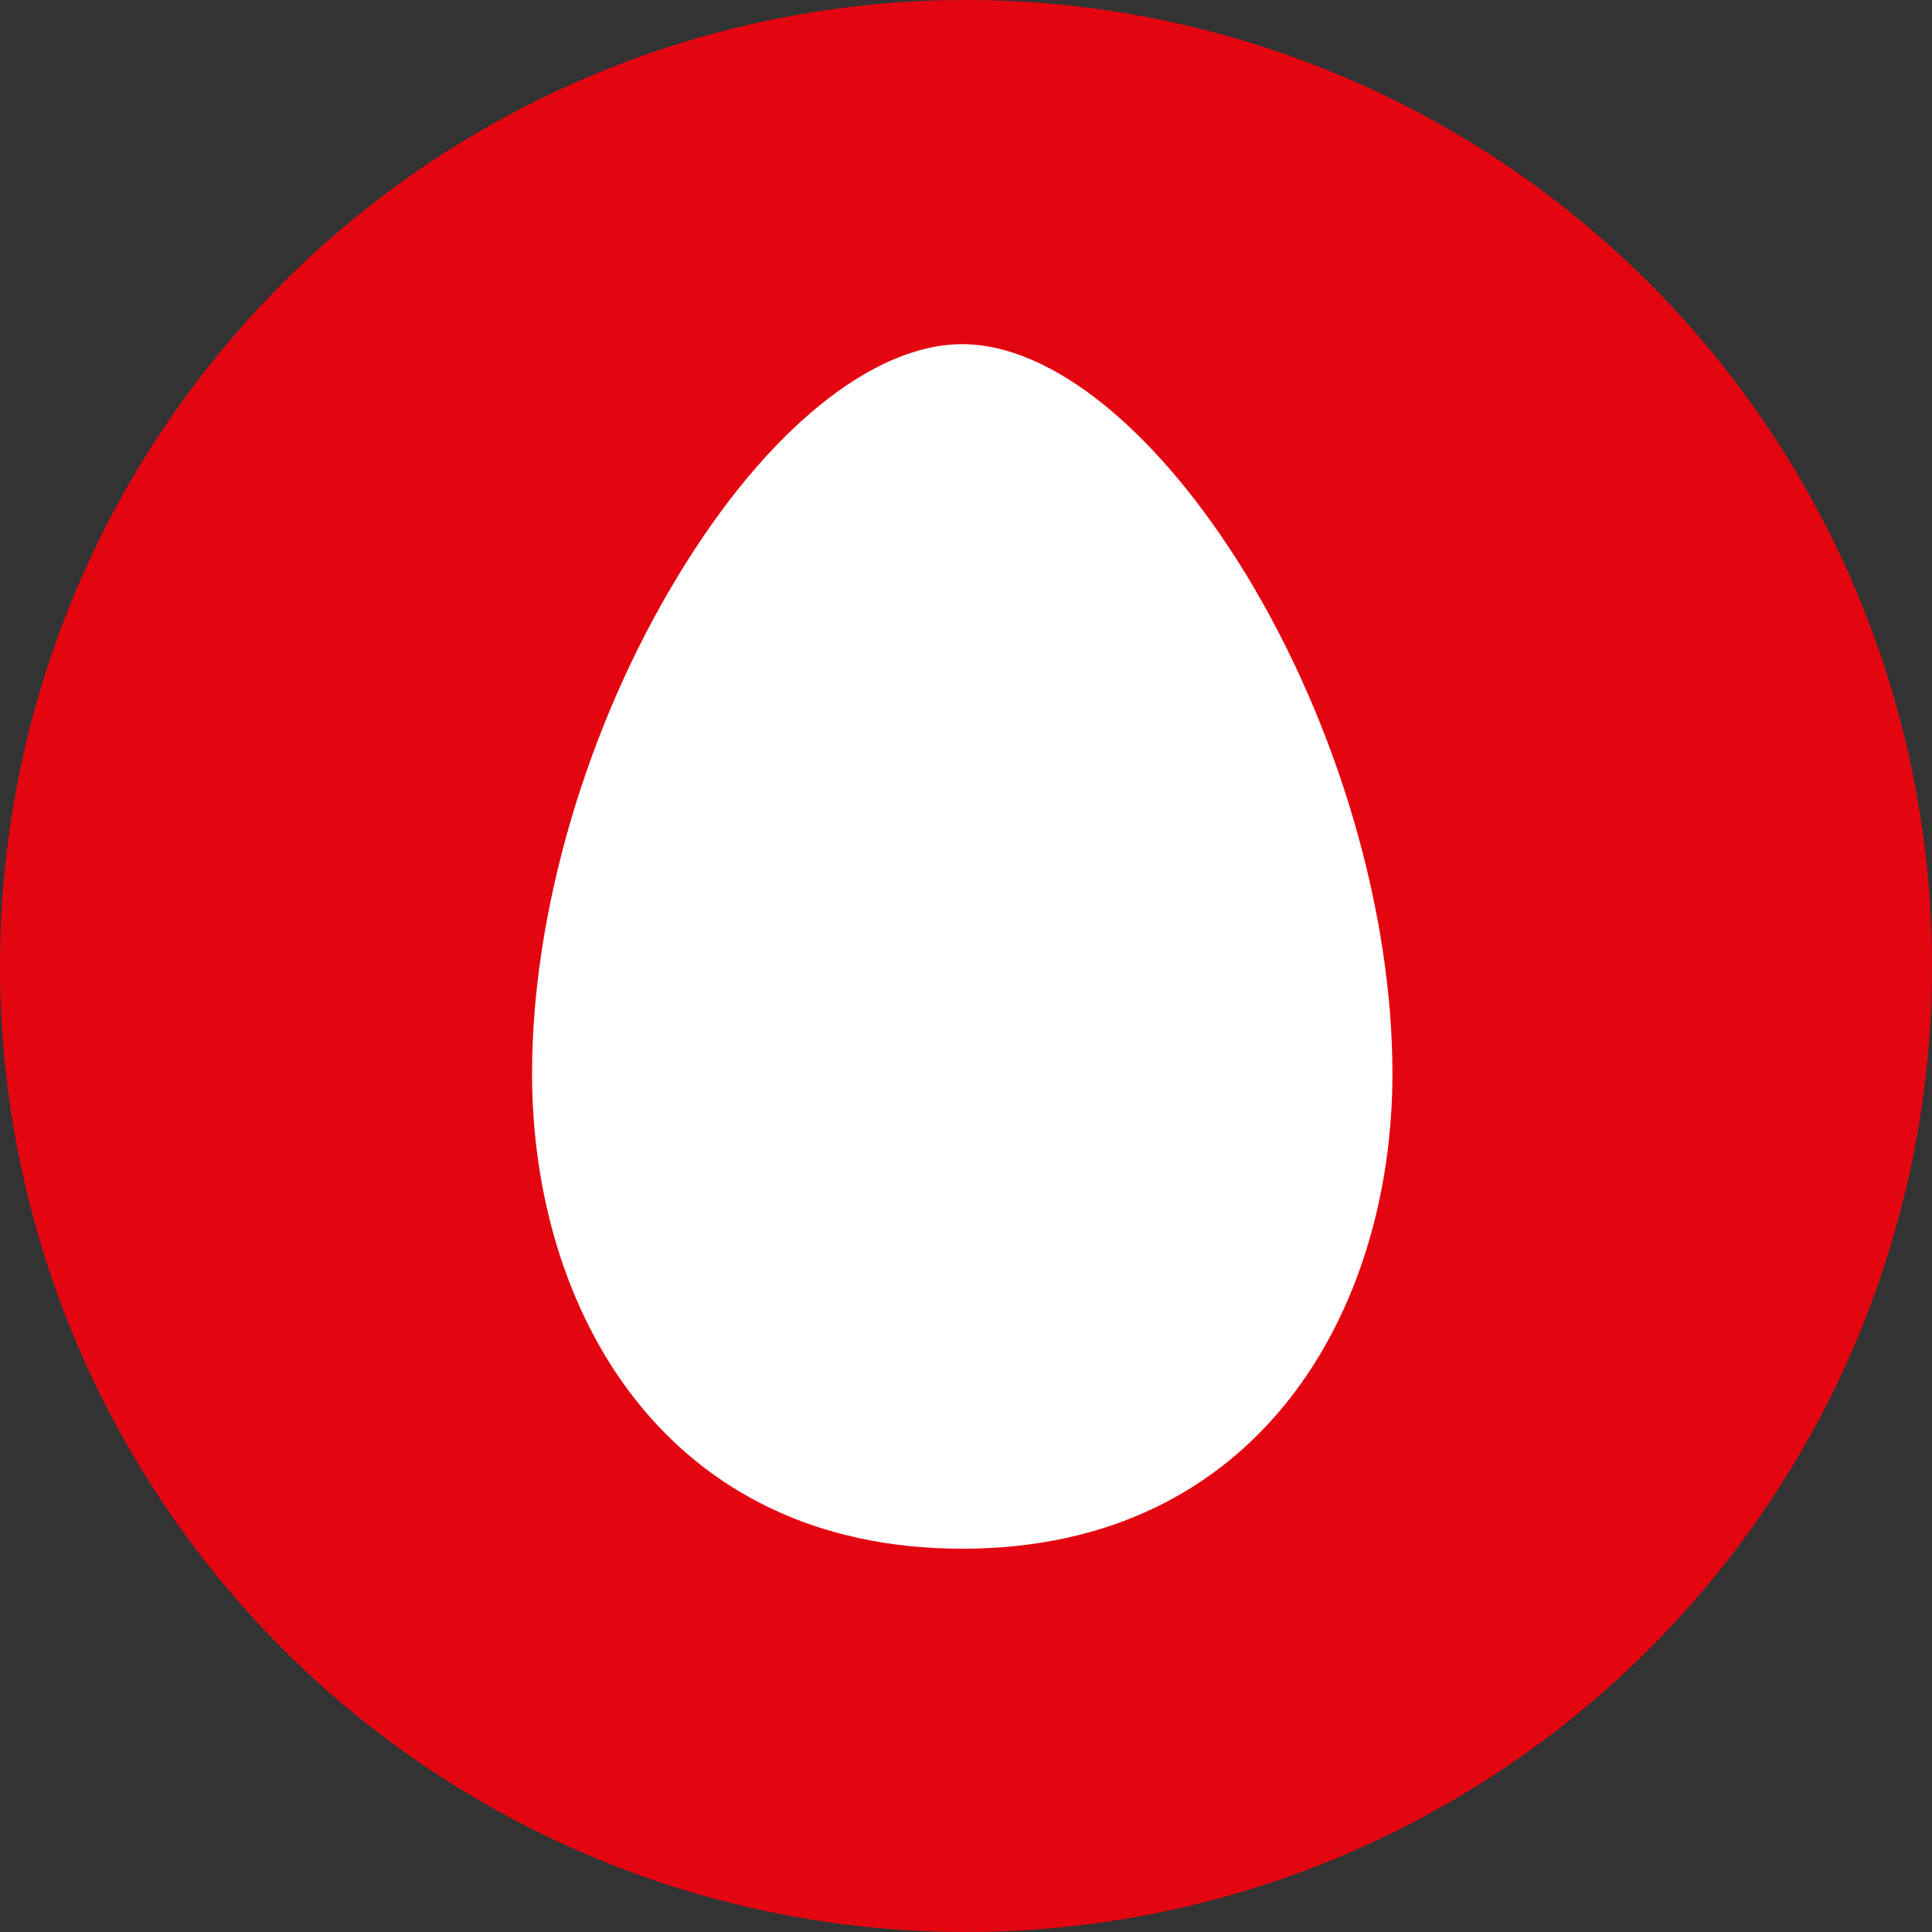
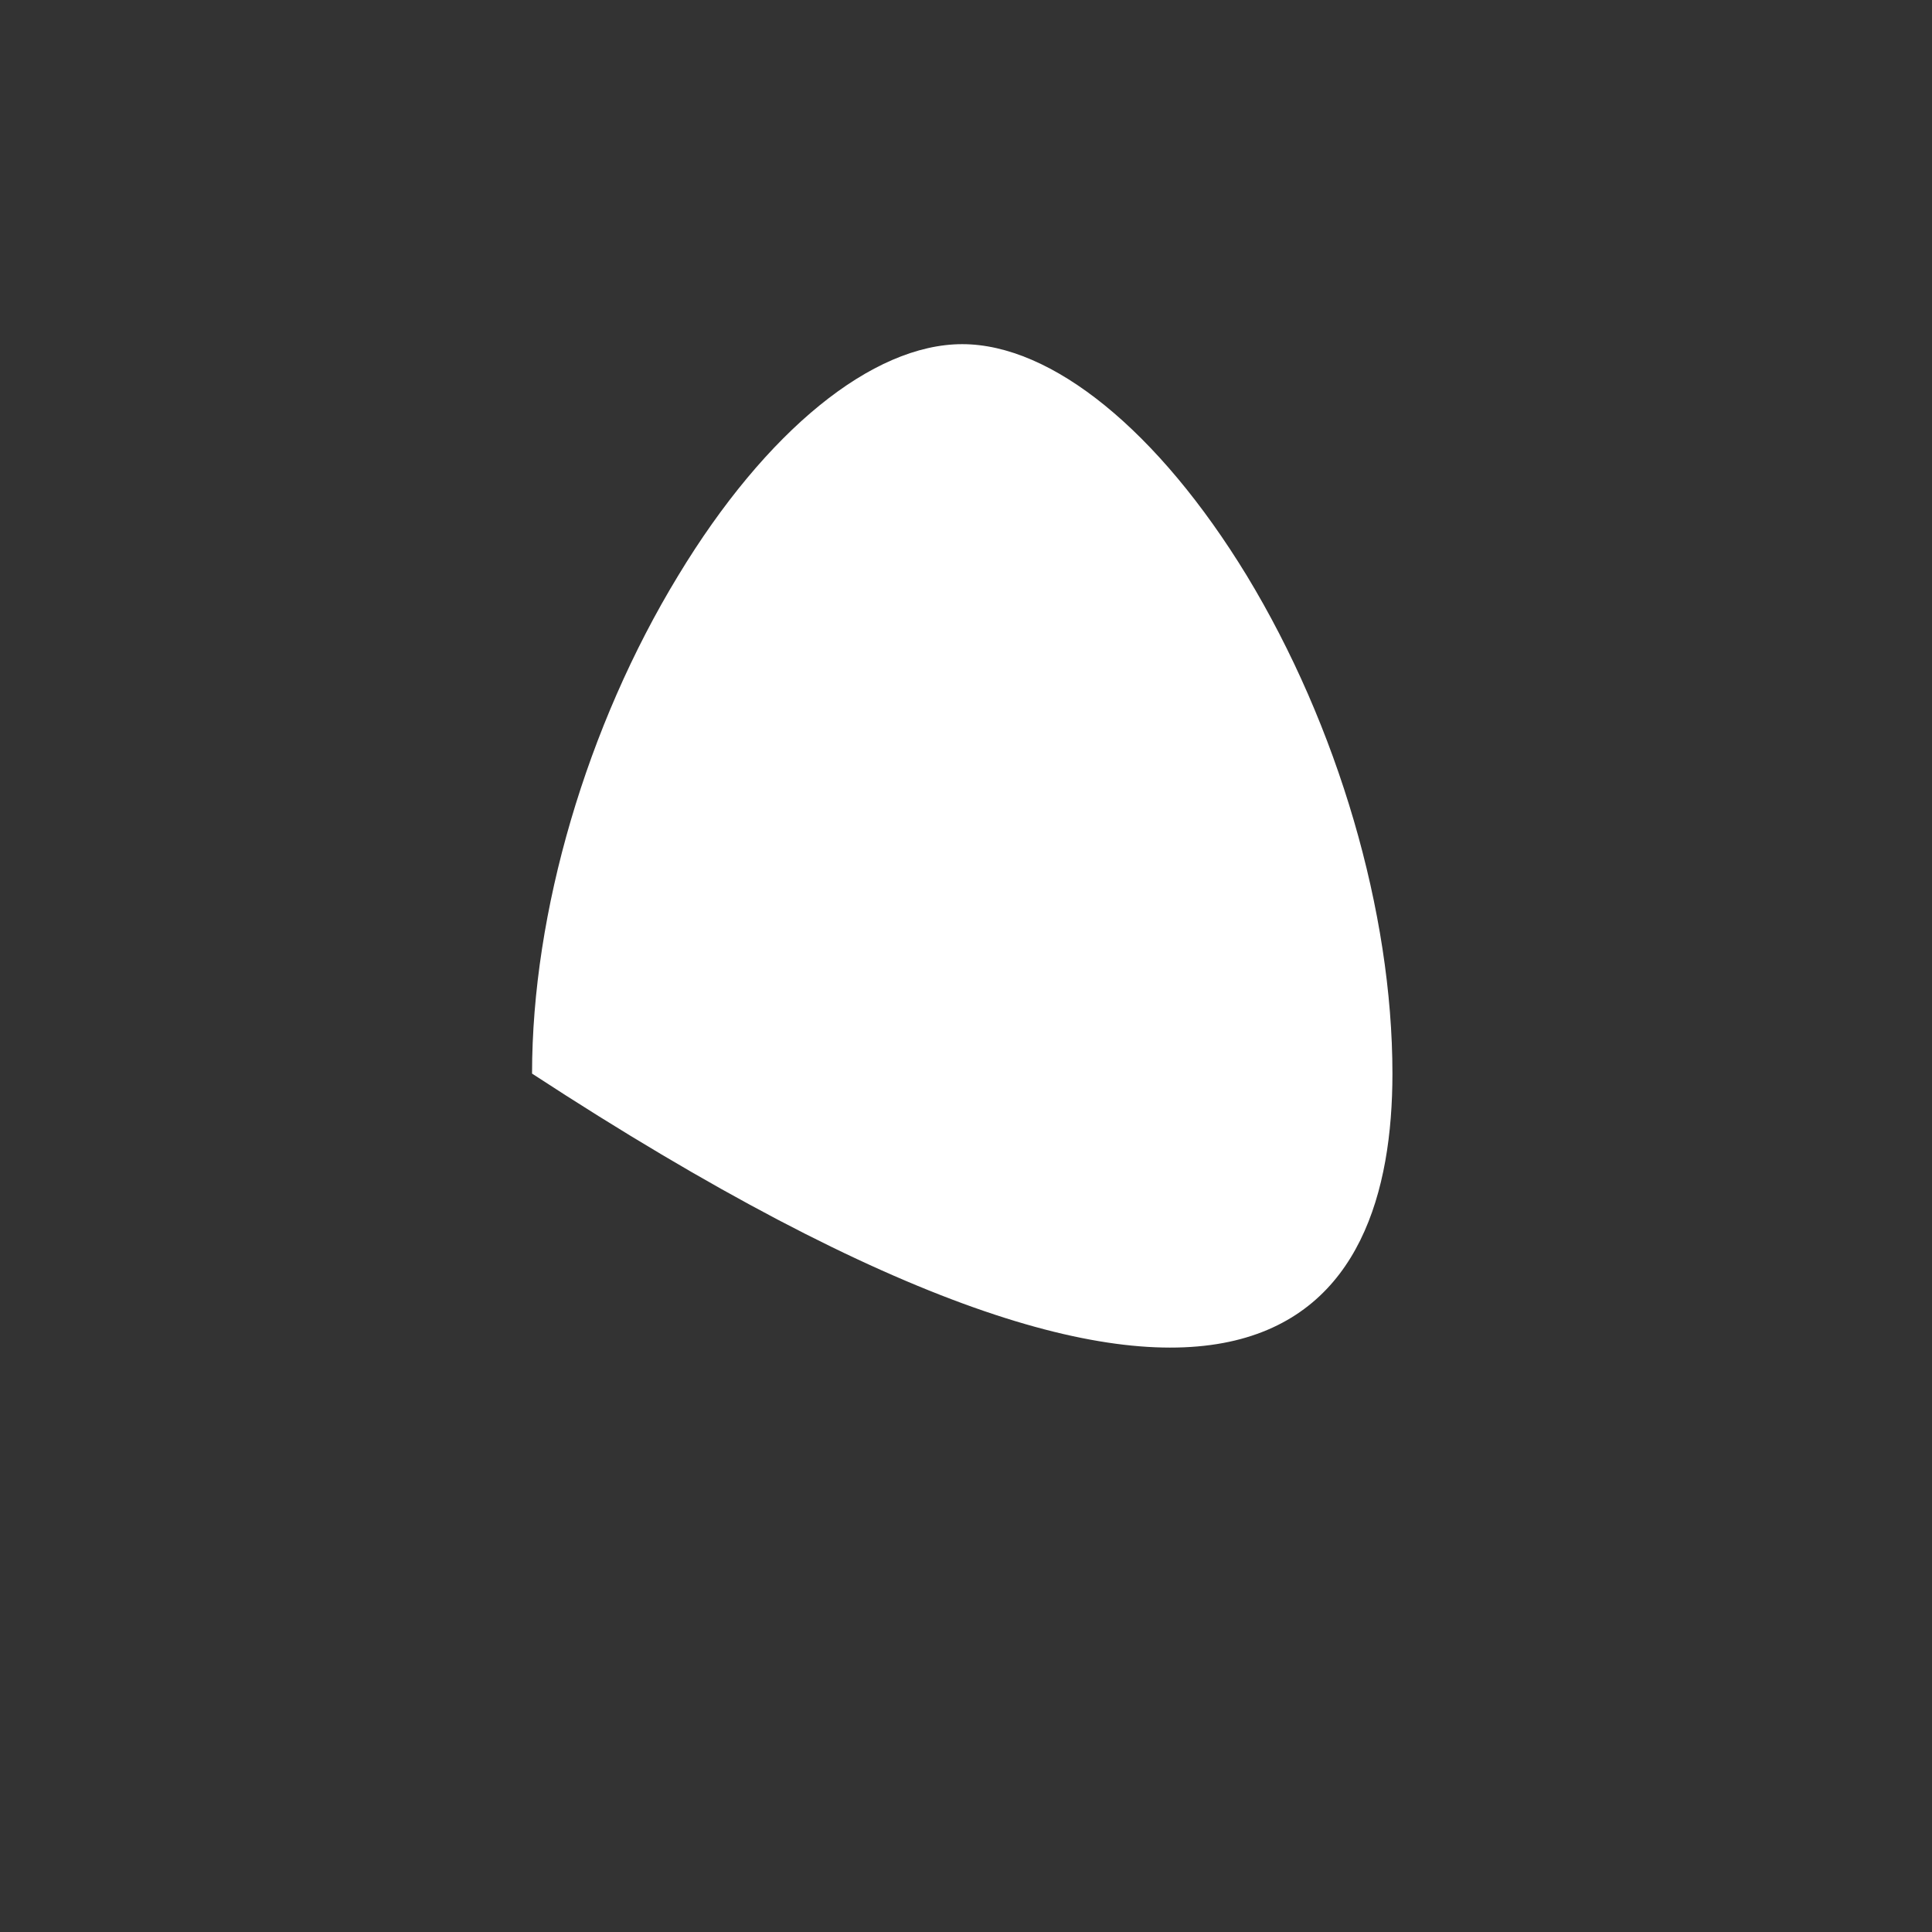
<svg xmlns="http://www.w3.org/2000/svg" width="36" height="36" viewBox="0 0 36 36" fill="none">
  <rect x="0" y="0" width="36" height="36" fill="#333333" stroke="none" />
-   <ellipse cx="18" cy="18" rx="18" ry="18" fill="#E30611" />
-   <path fill-rule="evenodd" clip-rule="evenodd" d="M9.914 20.005C9.914 24.413 12.389 28.858 17.93 28.858C23.467 28.858 25.946 24.413 25.946 20.005C25.946 16.994 24.93 13.527 23.232 10.726C21.582 8.022 19.599 6.413 17.93 6.413C16.257 6.413 14.273 8.022 12.637 10.726C10.932 13.527 9.914 16.994 9.914 20.005Z" fill="white" />
+   <path fill-rule="evenodd" clip-rule="evenodd" d="M9.914 20.005C23.467 28.858 25.946 24.413 25.946 20.005C25.946 16.994 24.93 13.527 23.232 10.726C21.582 8.022 19.599 6.413 17.93 6.413C16.257 6.413 14.273 8.022 12.637 10.726C10.932 13.527 9.914 16.994 9.914 20.005Z" fill="white" />
</svg>